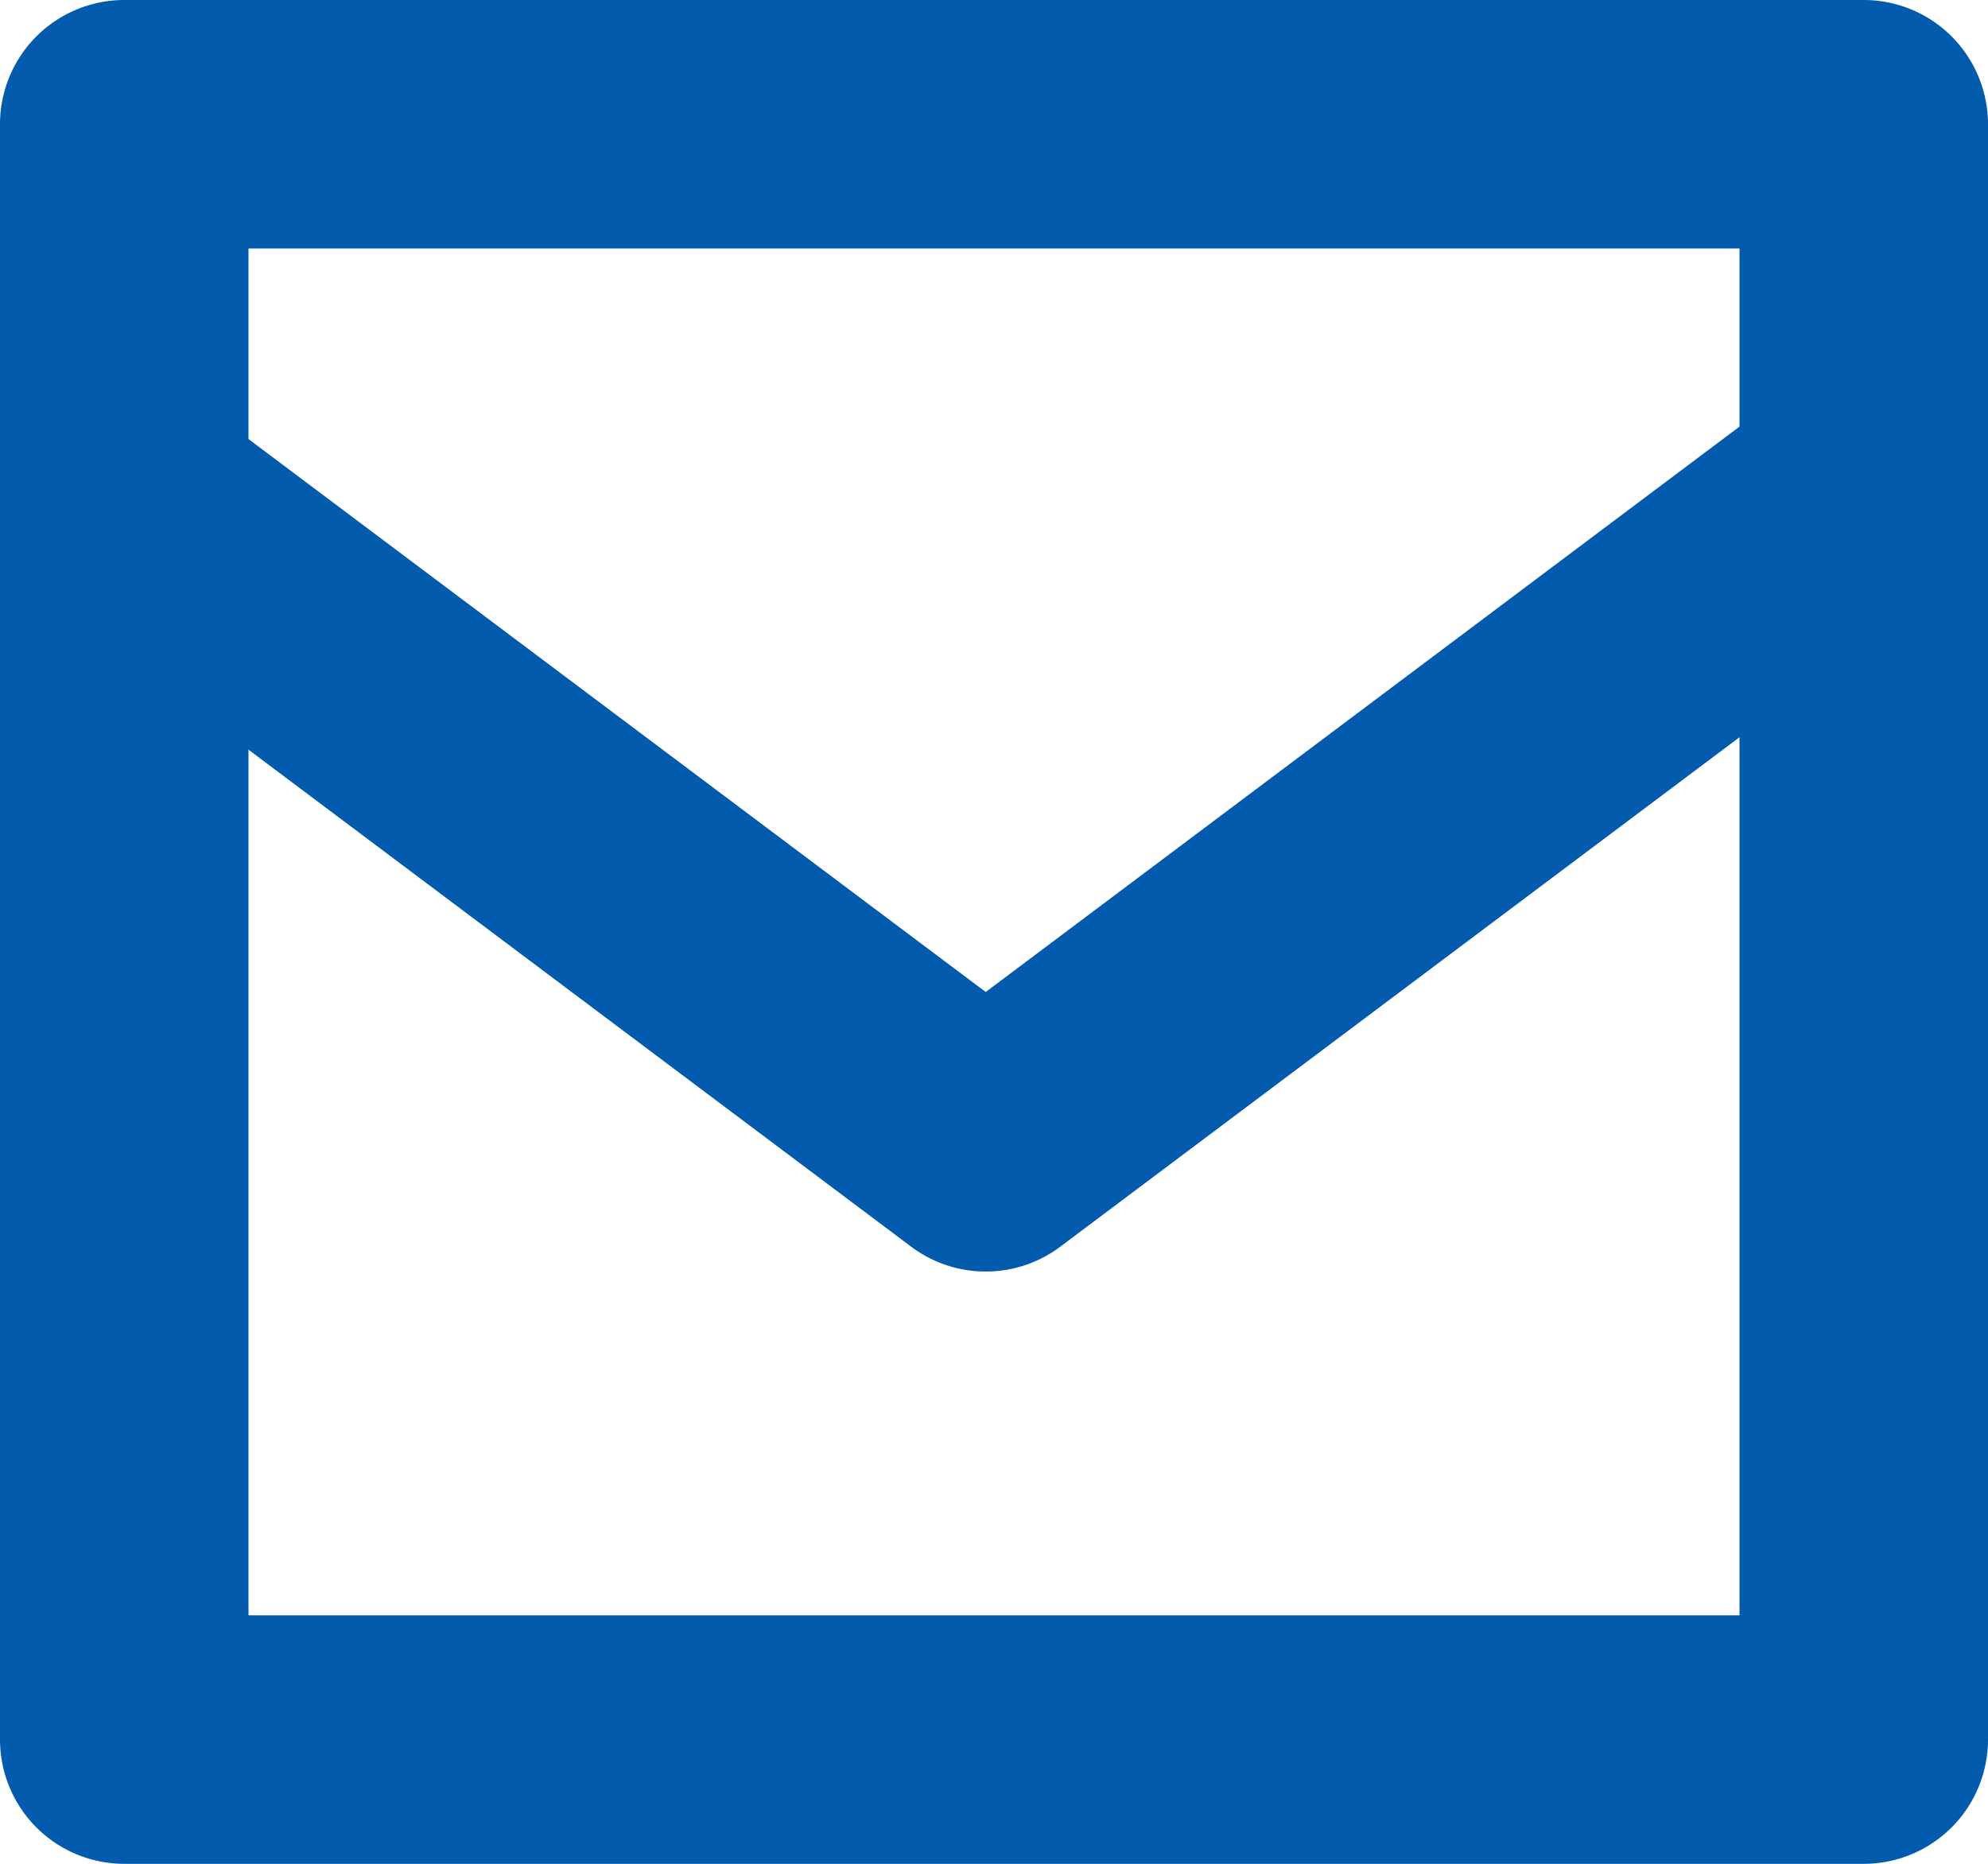
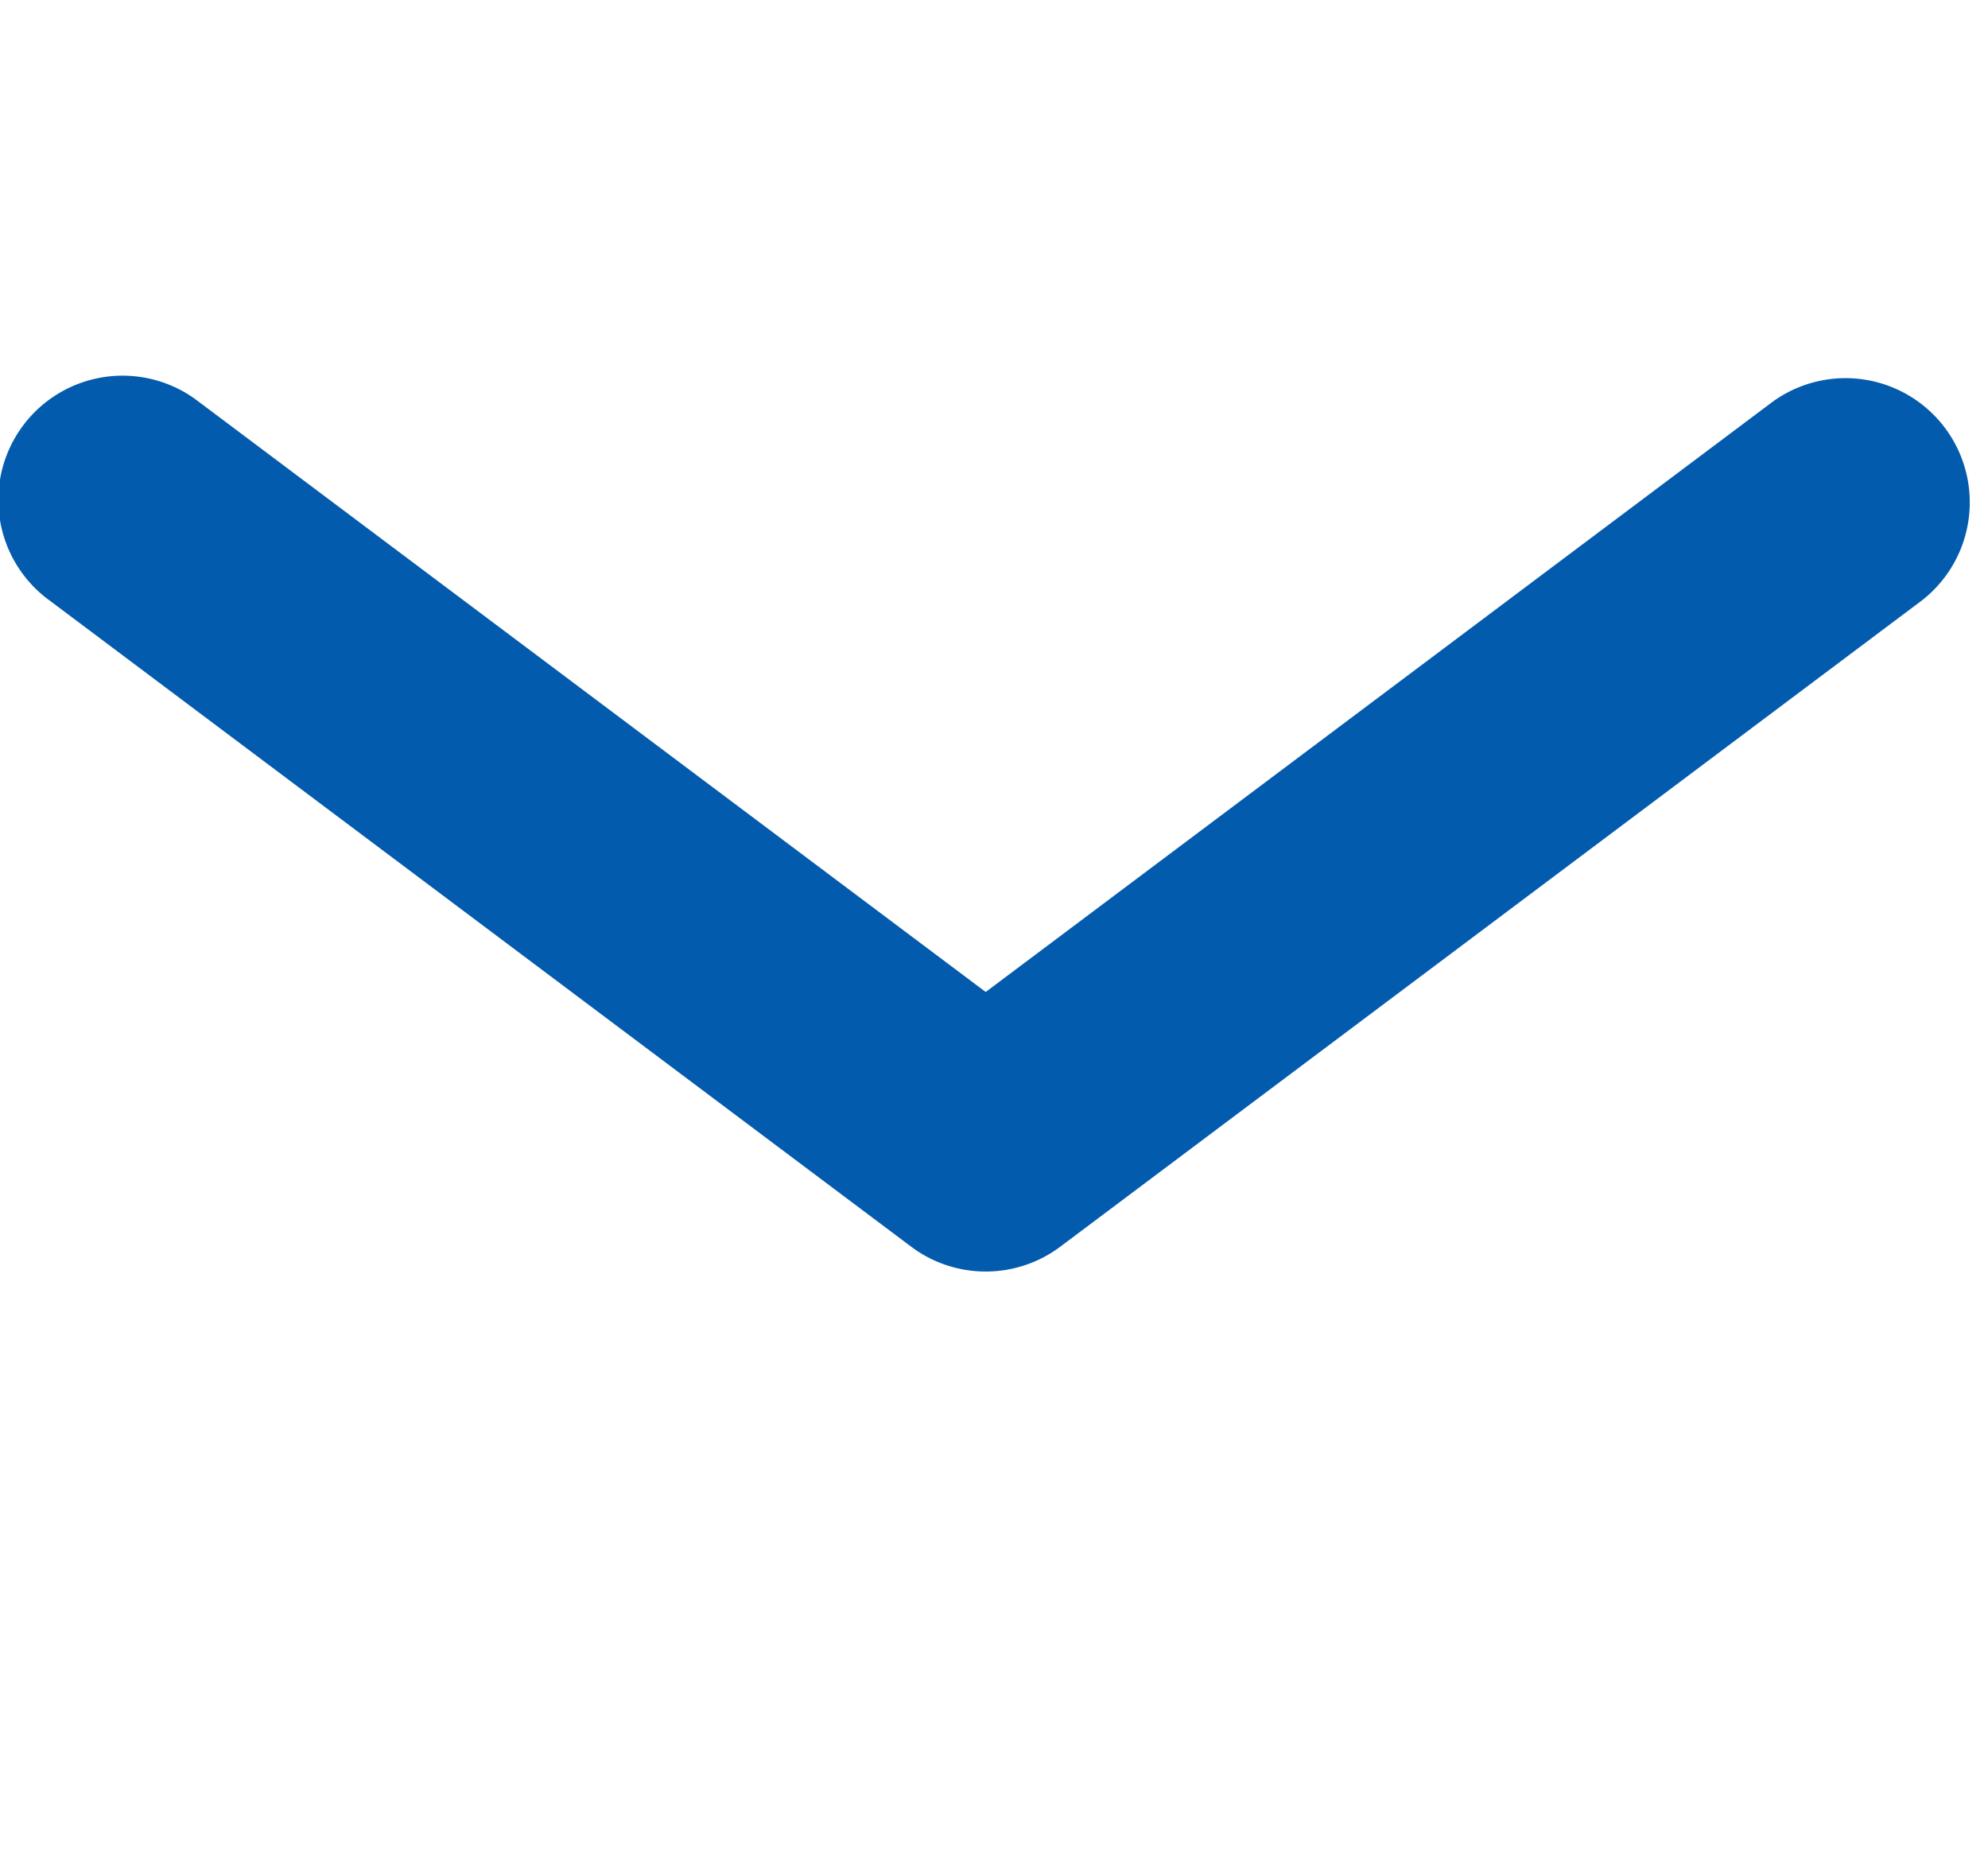
<svg xmlns="http://www.w3.org/2000/svg" id="グループ_46" data-name="グループ 46" width="57.883" height="54.266" viewBox="0 0 57.883 54.266">
-   <path id="長方形_3" data-name="長方形 3" d="M1.618-2H52.265a3.618,3.618,0,0,1,3.618,3.618v47.03a3.618,3.618,0,0,1-3.618,3.618H1.618A3.618,3.618,0,0,1-2,48.648V1.618A3.618,3.618,0,0,1,1.618-2Zm47.03,7.235H5.235V45.03H48.648Z" transform="translate(2 2)" fill="#025bac" />
-   <path id="パス_1" data-name="パス 1" d="M34.7,40.047a3.612,3.612,0,0,1-2.171-.724L7.447,20.512a3.618,3.618,0,1,1,4.341-5.788L34.7,31.908,57.612,14.724a3.618,3.618,0,0,1,4.341,5.788L36.871,39.324A3.613,3.613,0,0,1,34.7,40.047Z" transform="translate(-6 -3.026)" fill="#025bac" />
+   <path id="パス_1" data-name="パス 1" d="M34.7,40.047a3.612,3.612,0,0,1-2.171-.724L7.447,20.512a3.618,3.618,0,1,1,4.341-5.788L34.7,31.908,57.612,14.724a3.618,3.618,0,0,1,4.341,5.788L36.871,39.324A3.613,3.613,0,0,1,34.7,40.047" transform="translate(-6 -3.026)" fill="#025bac" />
</svg>